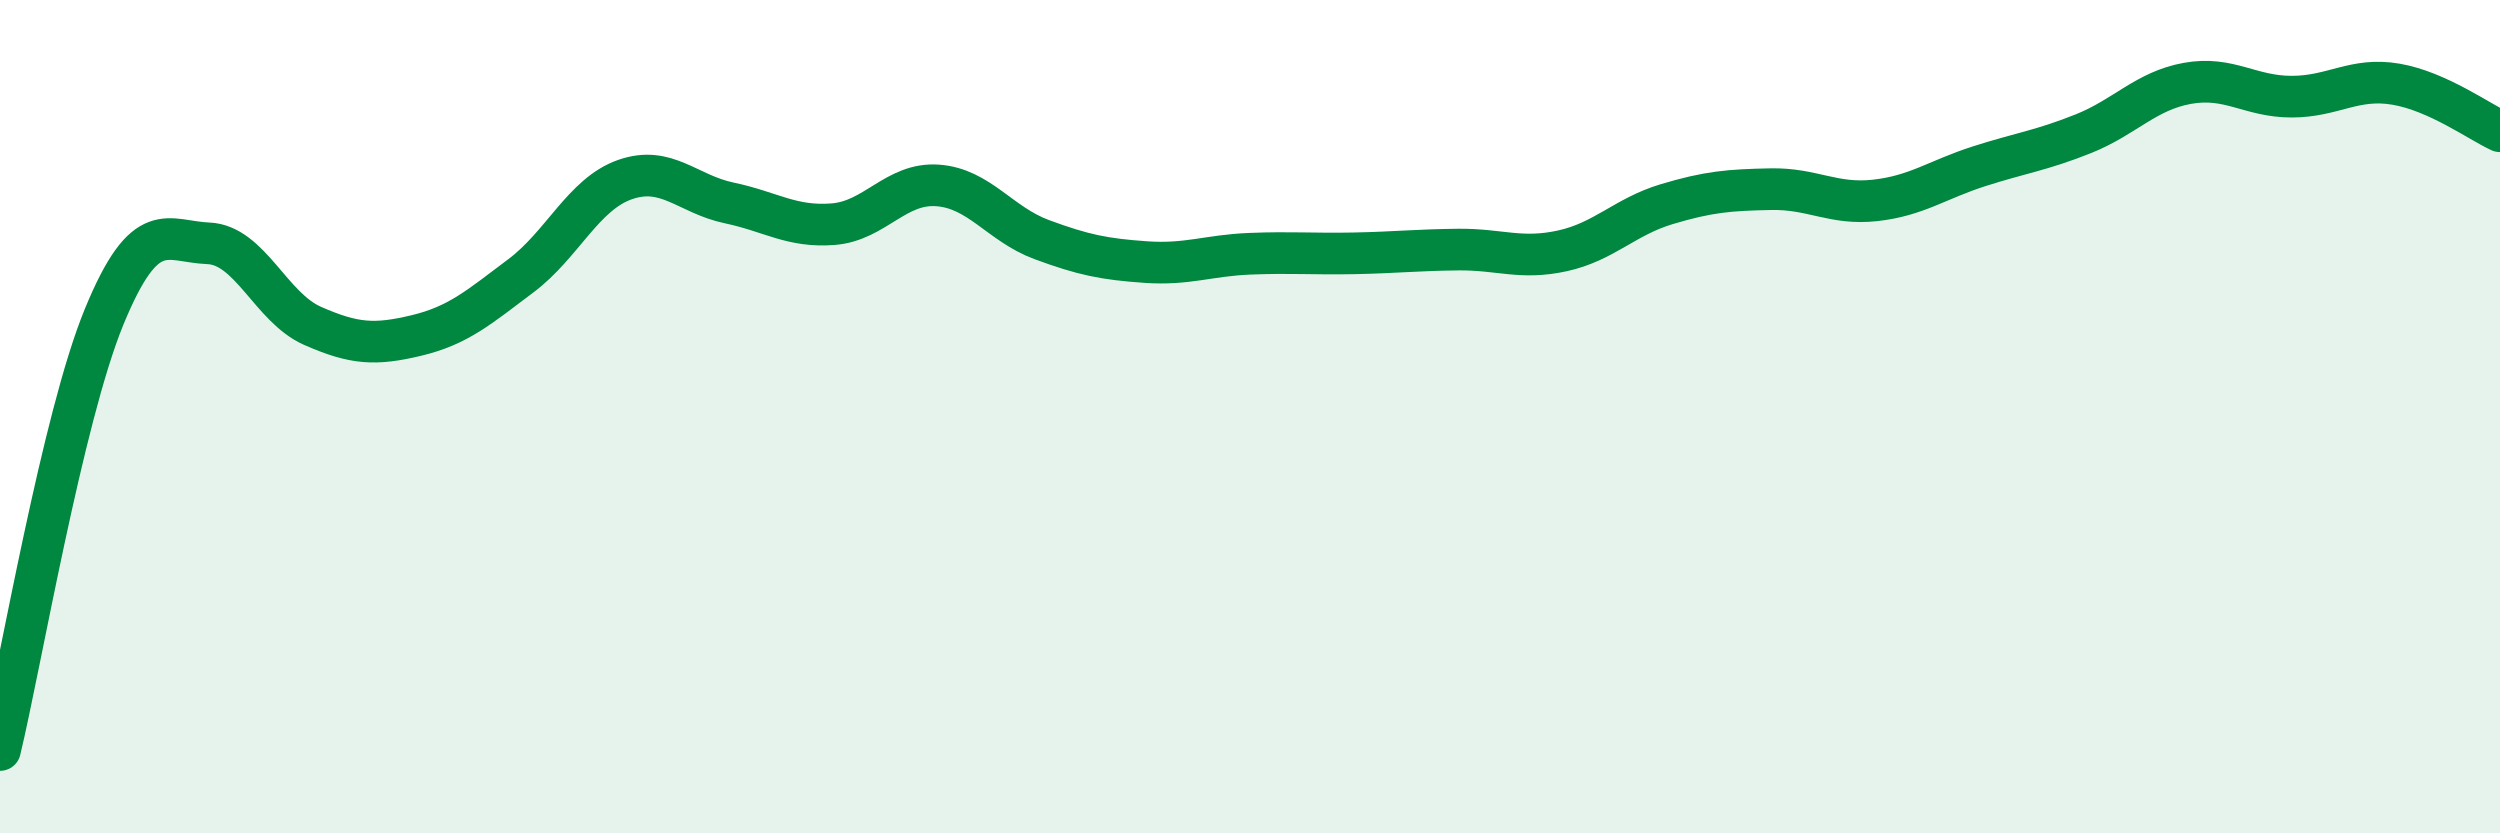
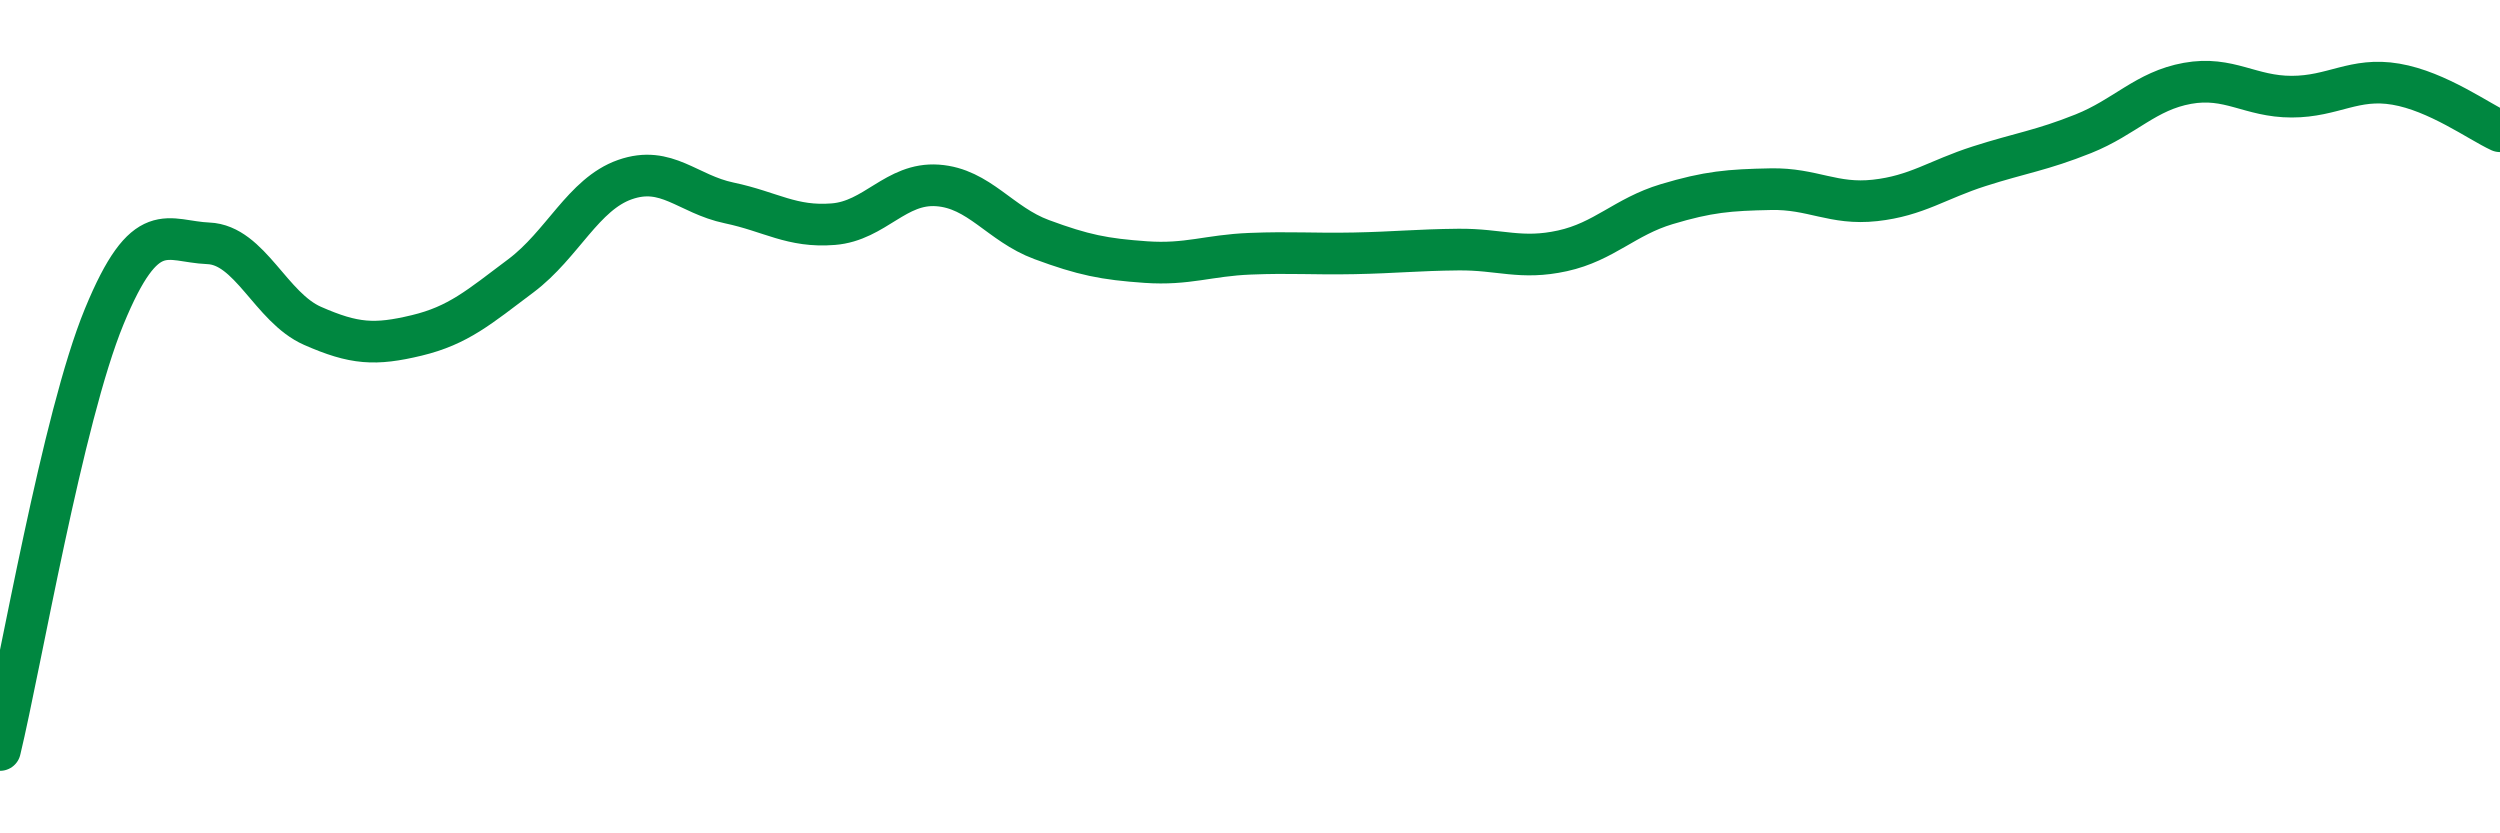
<svg xmlns="http://www.w3.org/2000/svg" width="60" height="20" viewBox="0 0 60 20">
-   <path d="M 0,18 C 0.5,15.92 1.5,10.03 2.5,7.6 C 3.5,5.17 4,5.8 5,5.84 C 6,5.88 6.5,7.38 7.5,7.82 C 8.5,8.26 9,8.29 10,8.05 C 11,7.81 11.5,7.37 12.5,6.62 C 13.5,5.87 14,4.66 15,4.31 C 16,3.96 16.5,4.66 17.5,4.87 C 18.5,5.08 19,5.46 20,5.38 C 21,5.3 21.5,4.38 22.5,4.45 C 23.5,4.52 24,5.38 25,5.75 C 26,6.12 26.5,6.22 27.5,6.29 C 28.5,6.36 29,6.13 30,6.09 C 31,6.05 31.5,6.1 32.5,6.08 C 33.5,6.06 34,6 35,5.99 C 36,5.98 36.5,6.24 37.5,6.02 C 38.5,5.8 39,5.2 40,4.9 C 41,4.6 41.5,4.56 42.5,4.54 C 43.5,4.52 44,4.92 45,4.81 C 46,4.7 46.5,4.31 47.5,3.99 C 48.5,3.67 49,3.61 50,3.21 C 51,2.81 51.5,2.18 52.5,2 C 53.5,1.82 54,2.32 55,2.32 C 56,2.32 56.5,1.85 57.5,2.02 C 58.5,2.19 59.5,2.92 60,3.15L60 20L0 20Z" fill="#008740" opacity="0.1" stroke-linecap="round" stroke-linejoin="round" />
  <path d="M 0,18 C 0.5,15.92 1.5,10.03 2.5,7.6 C 3.5,5.17 4,5.8 5,5.84 C 6,5.88 6.5,7.38 7.5,7.82 C 8.5,8.26 9,8.29 10,8.05 C 11,7.81 11.5,7.37 12.5,6.62 C 13.5,5.87 14,4.66 15,4.31 C 16,3.96 16.5,4.66 17.5,4.87 C 18.5,5.08 19,5.46 20,5.38 C 21,5.3 21.5,4.38 22.5,4.45 C 23.5,4.52 24,5.38 25,5.75 C 26,6.12 26.5,6.22 27.5,6.29 C 28.5,6.36 29,6.13 30,6.09 C 31,6.05 31.5,6.1 32.5,6.08 C 33.5,6.06 34,6 35,5.99 C 36,5.98 36.5,6.24 37.5,6.02 C 38.5,5.8 39,5.2 40,4.9 C 41,4.6 41.5,4.56 42.5,4.54 C 43.5,4.52 44,4.92 45,4.81 C 46,4.7 46.5,4.31 47.5,3.99 C 48.5,3.67 49,3.61 50,3.21 C 51,2.81 51.5,2.18 52.5,2 C 53.5,1.82 54,2.32 55,2.32 C 56,2.32 56.5,1.85 57.5,2.02 C 58.5,2.19 59.5,2.92 60,3.15" stroke="#008740" stroke-width="1" fill="none" stroke-linecap="round" stroke-linejoin="round" />
</svg>